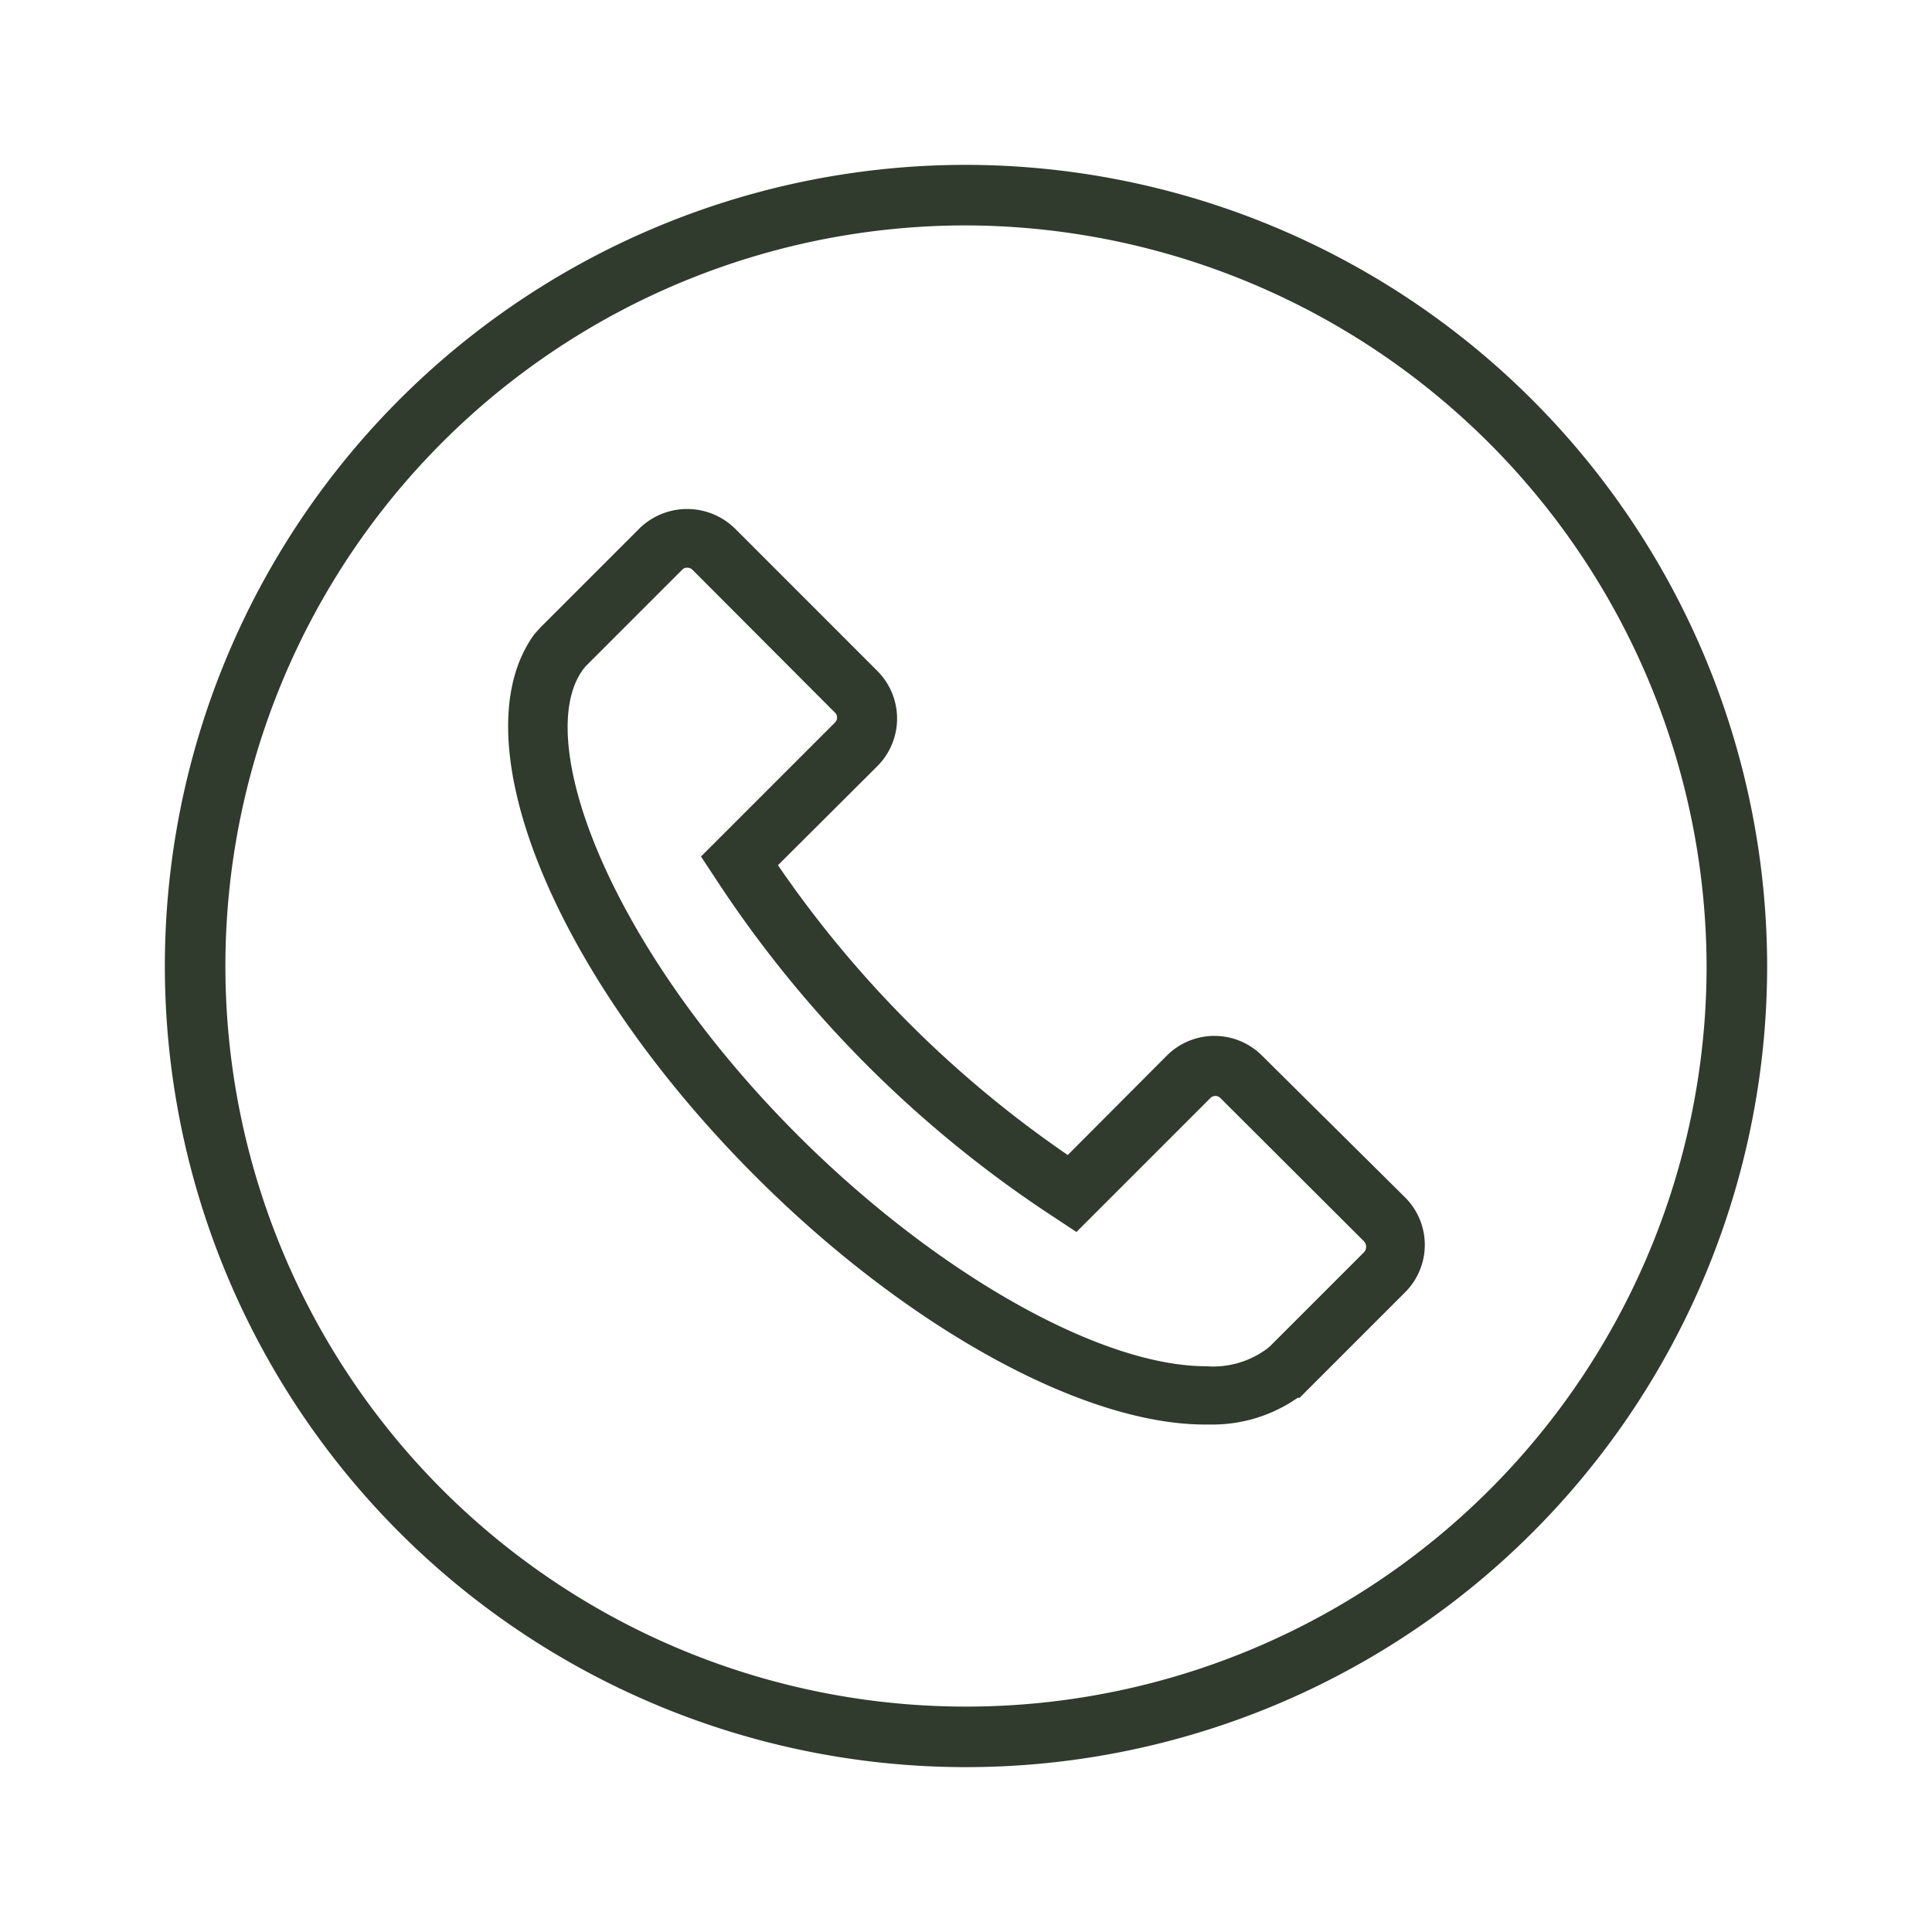
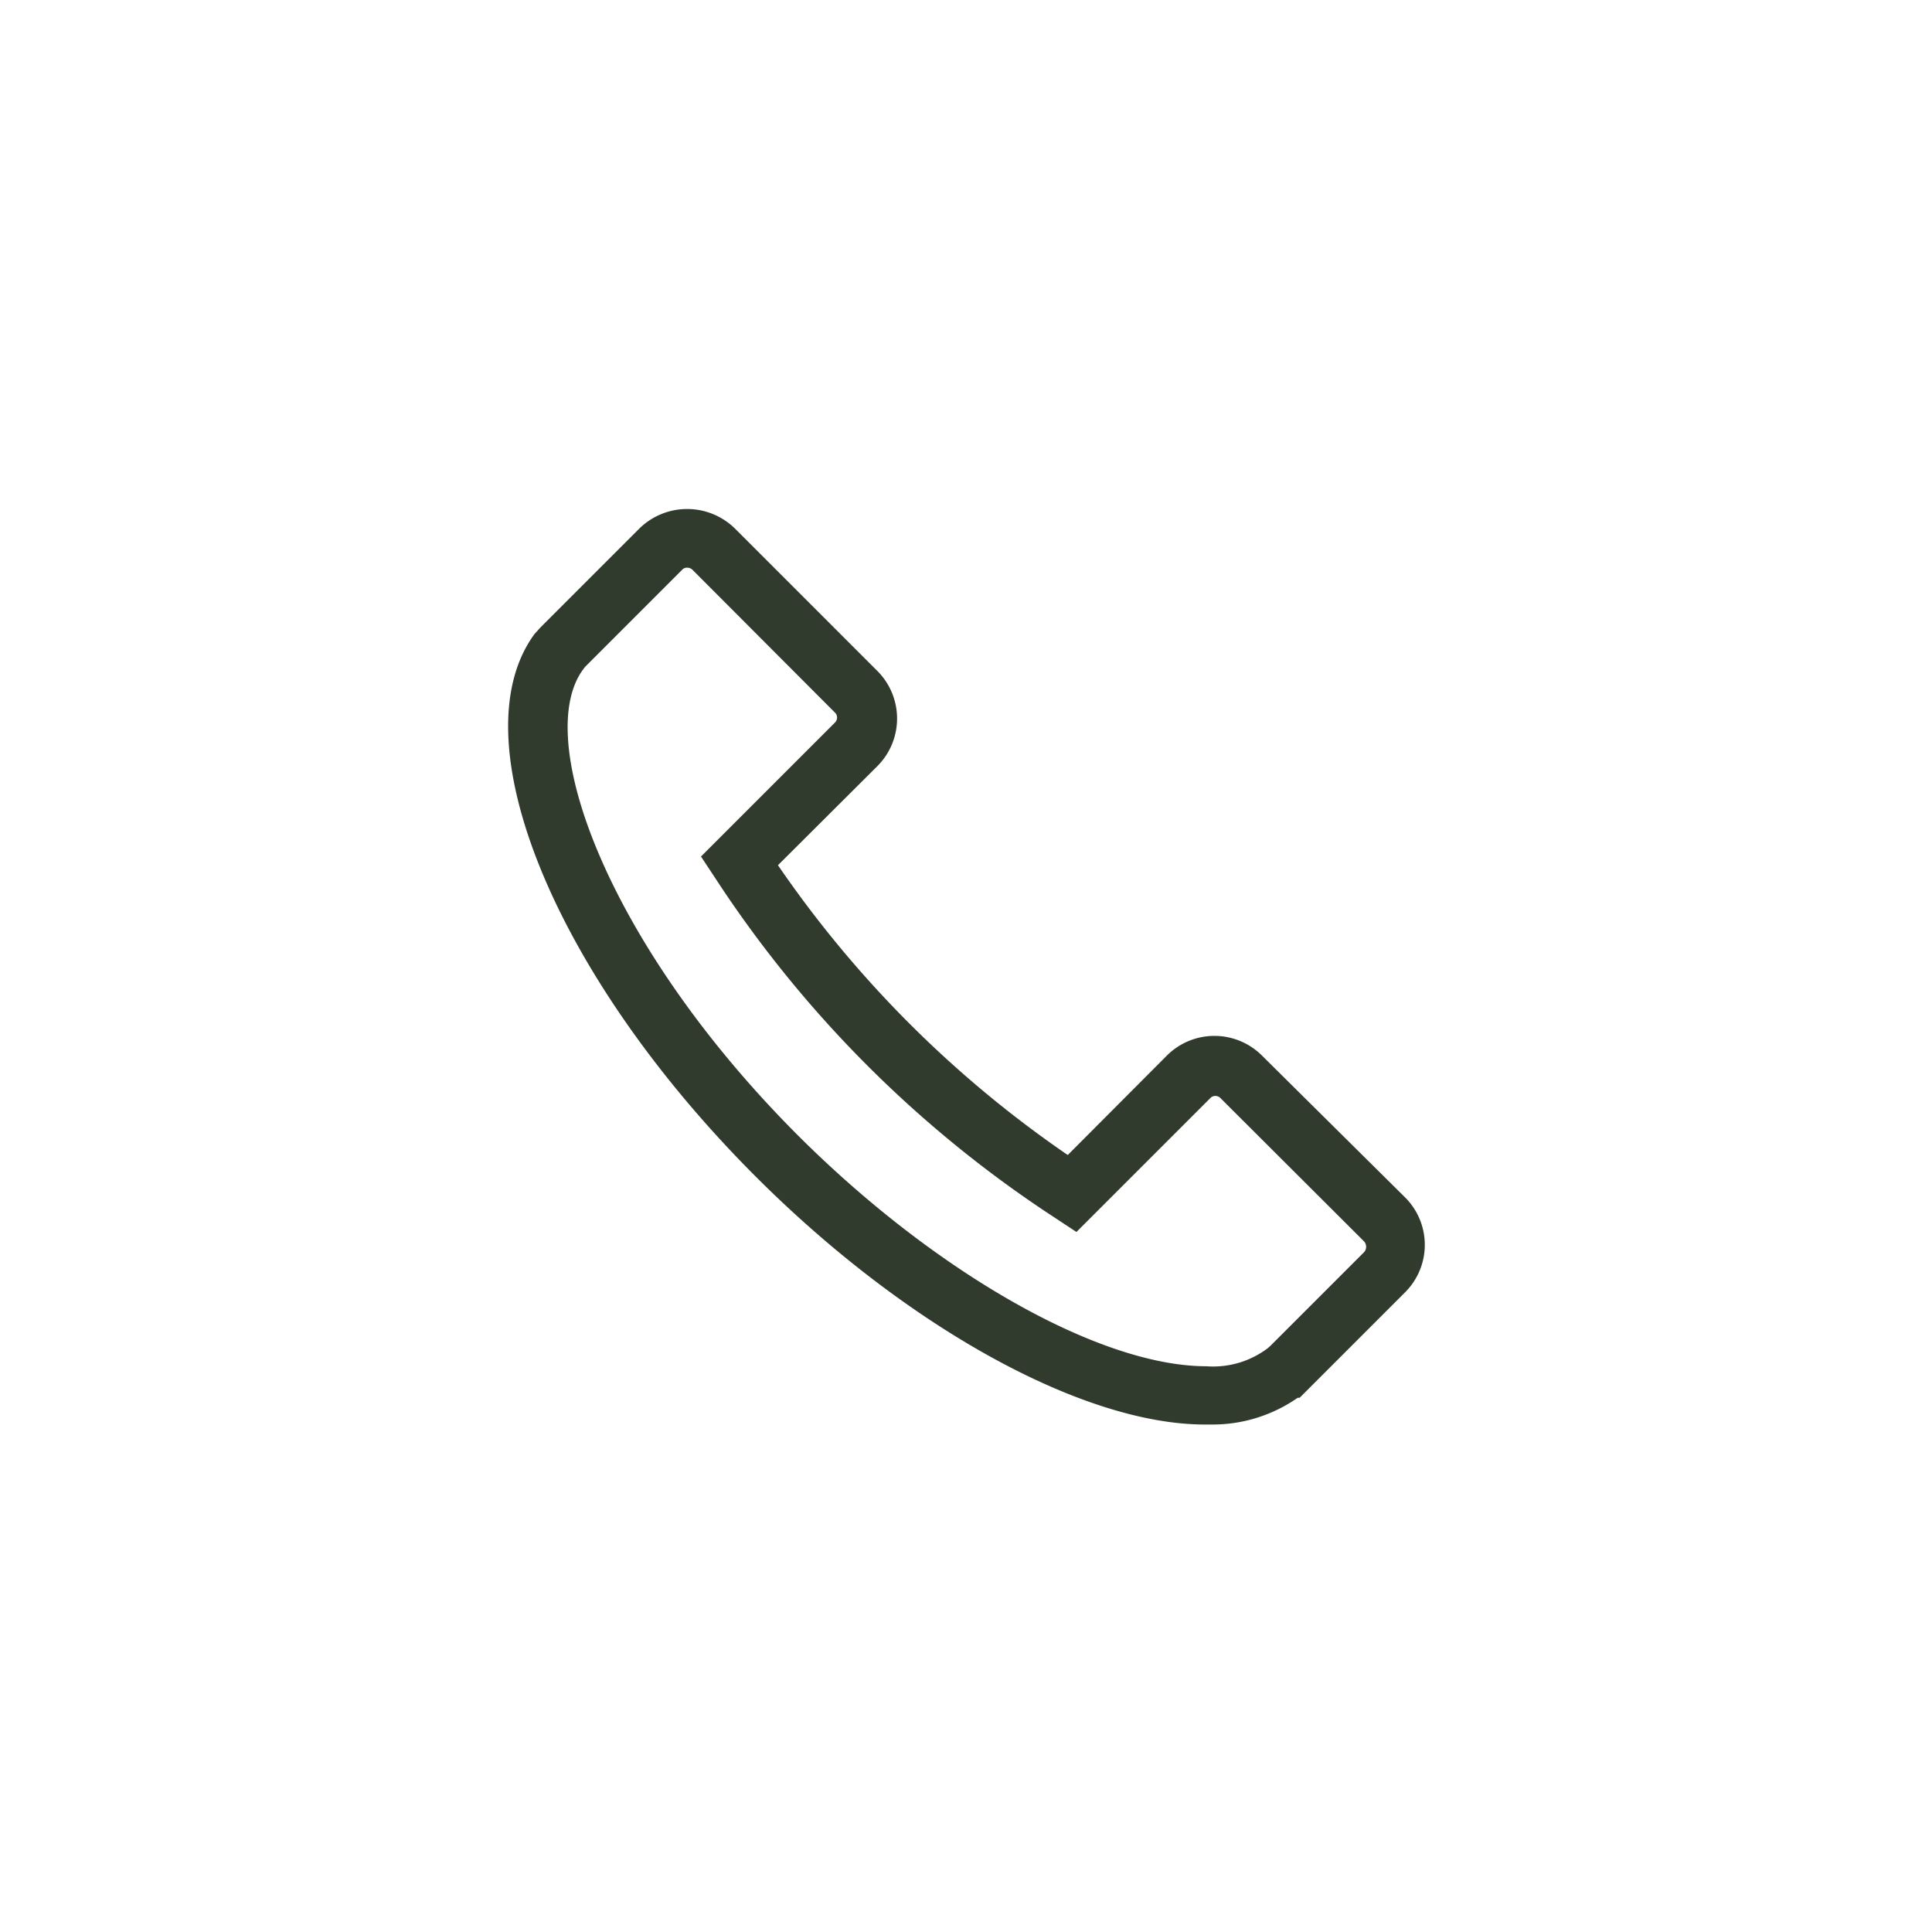
<svg xmlns="http://www.w3.org/2000/svg" id="Calque_1" data-name="Calque 1" viewBox="0 0 60 60">
  <defs>
    <style>.cls-1{fill:#303a2d;}</style>
  </defs>
-   <path class="cls-1" d="M30,5.12A24.88,24.88,0,1,0,54.88,30,24.91,24.91,0,0,0,30,5.12ZM53,30A23,23,0,1,1,30,7,23.07,23.07,0,0,1,53,30Z" />
  <path class="cls-1" d="M39.18,32.77a2.09,2.09,0,0,0-2.93,0l-3.09,3.1a34.62,34.62,0,0,1-9-9l3.1-3.09a2.09,2.09,0,0,0,0-2.93l-4.45-4.45a2.12,2.12,0,0,0-2.94,0l-3.09,3.09-.18.2,0,0c-2.38,3.24.58,10.56,6.87,16.85,4.68,4.68,10.16,7.7,13.95,7.7h.23a4.62,4.62,0,0,0,2.65-.83l.06,0,3.28-3.28a2.08,2.08,0,0,0,0-2.94ZM25.92,22.45,21.77,26.6l.66,1a36.25,36.25,0,0,0,10,10l1,.66,4.15-4.15a.22.22,0,0,1,.33,0l4.45,4.44a.25.25,0,0,1,0,.34l-2.9,2.9-.09.08a2.81,2.81,0,0,1-1.91.56c-3.29,0-8.38-2.88-12.67-7.16-6-6-8.33-12.52-6.61-14.57l3-3a.2.2,0,0,1,.16-.07.23.23,0,0,1,.17.07l4.44,4.45A.22.22,0,0,1,25.92,22.45Z" />
</svg>